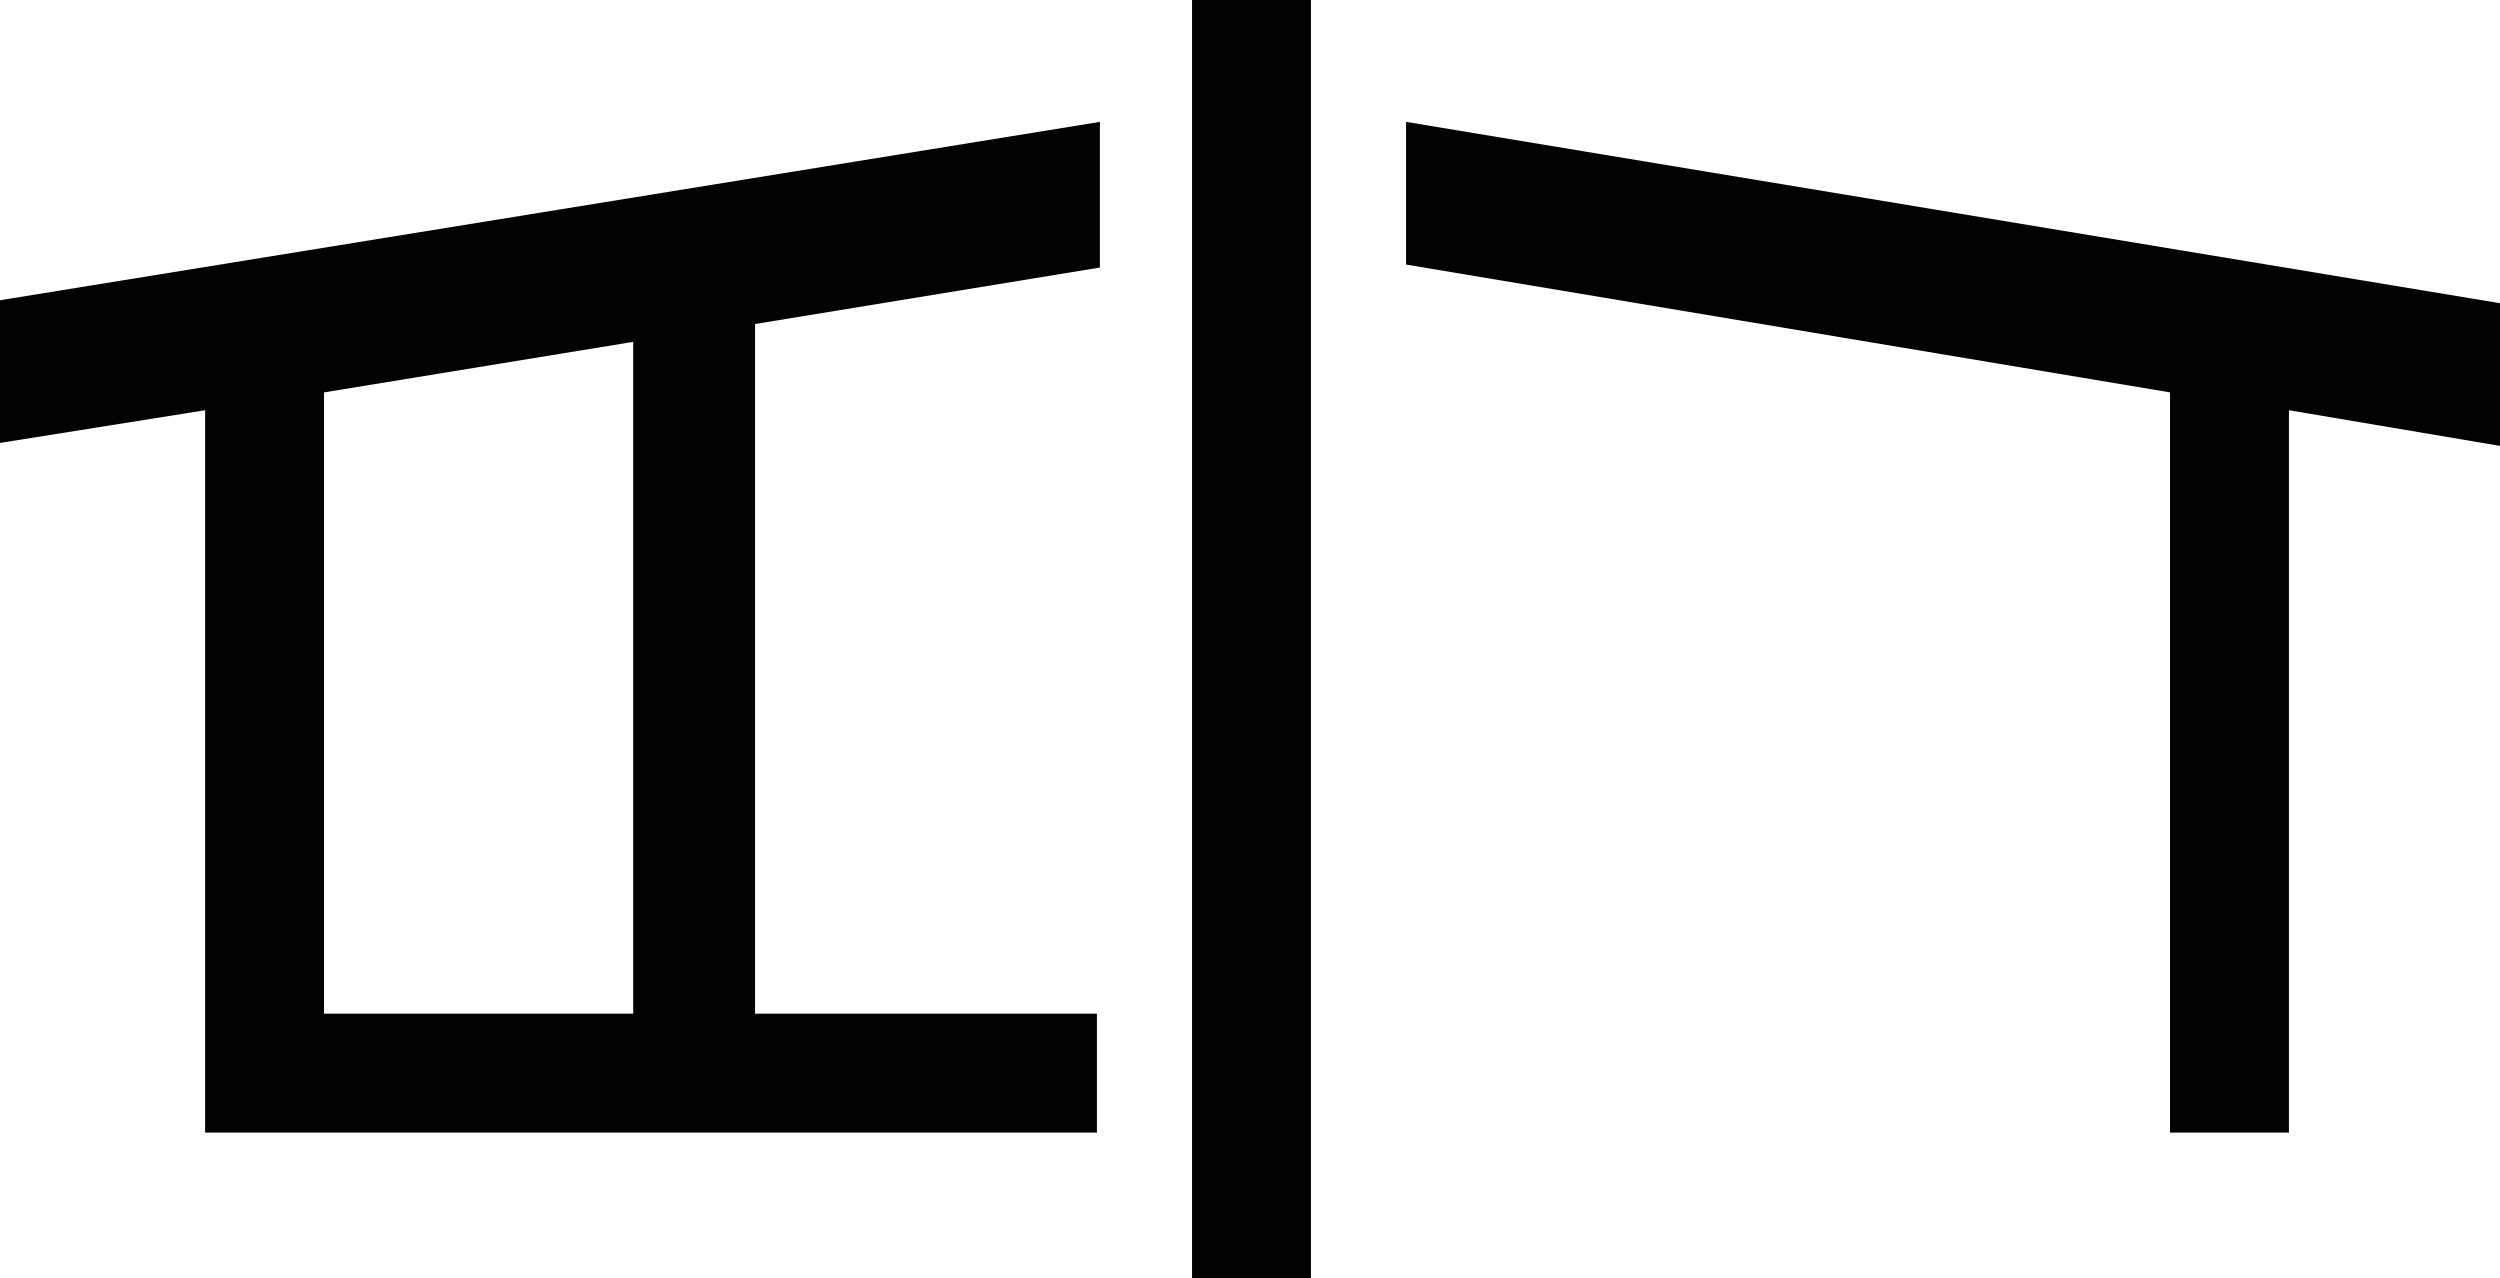
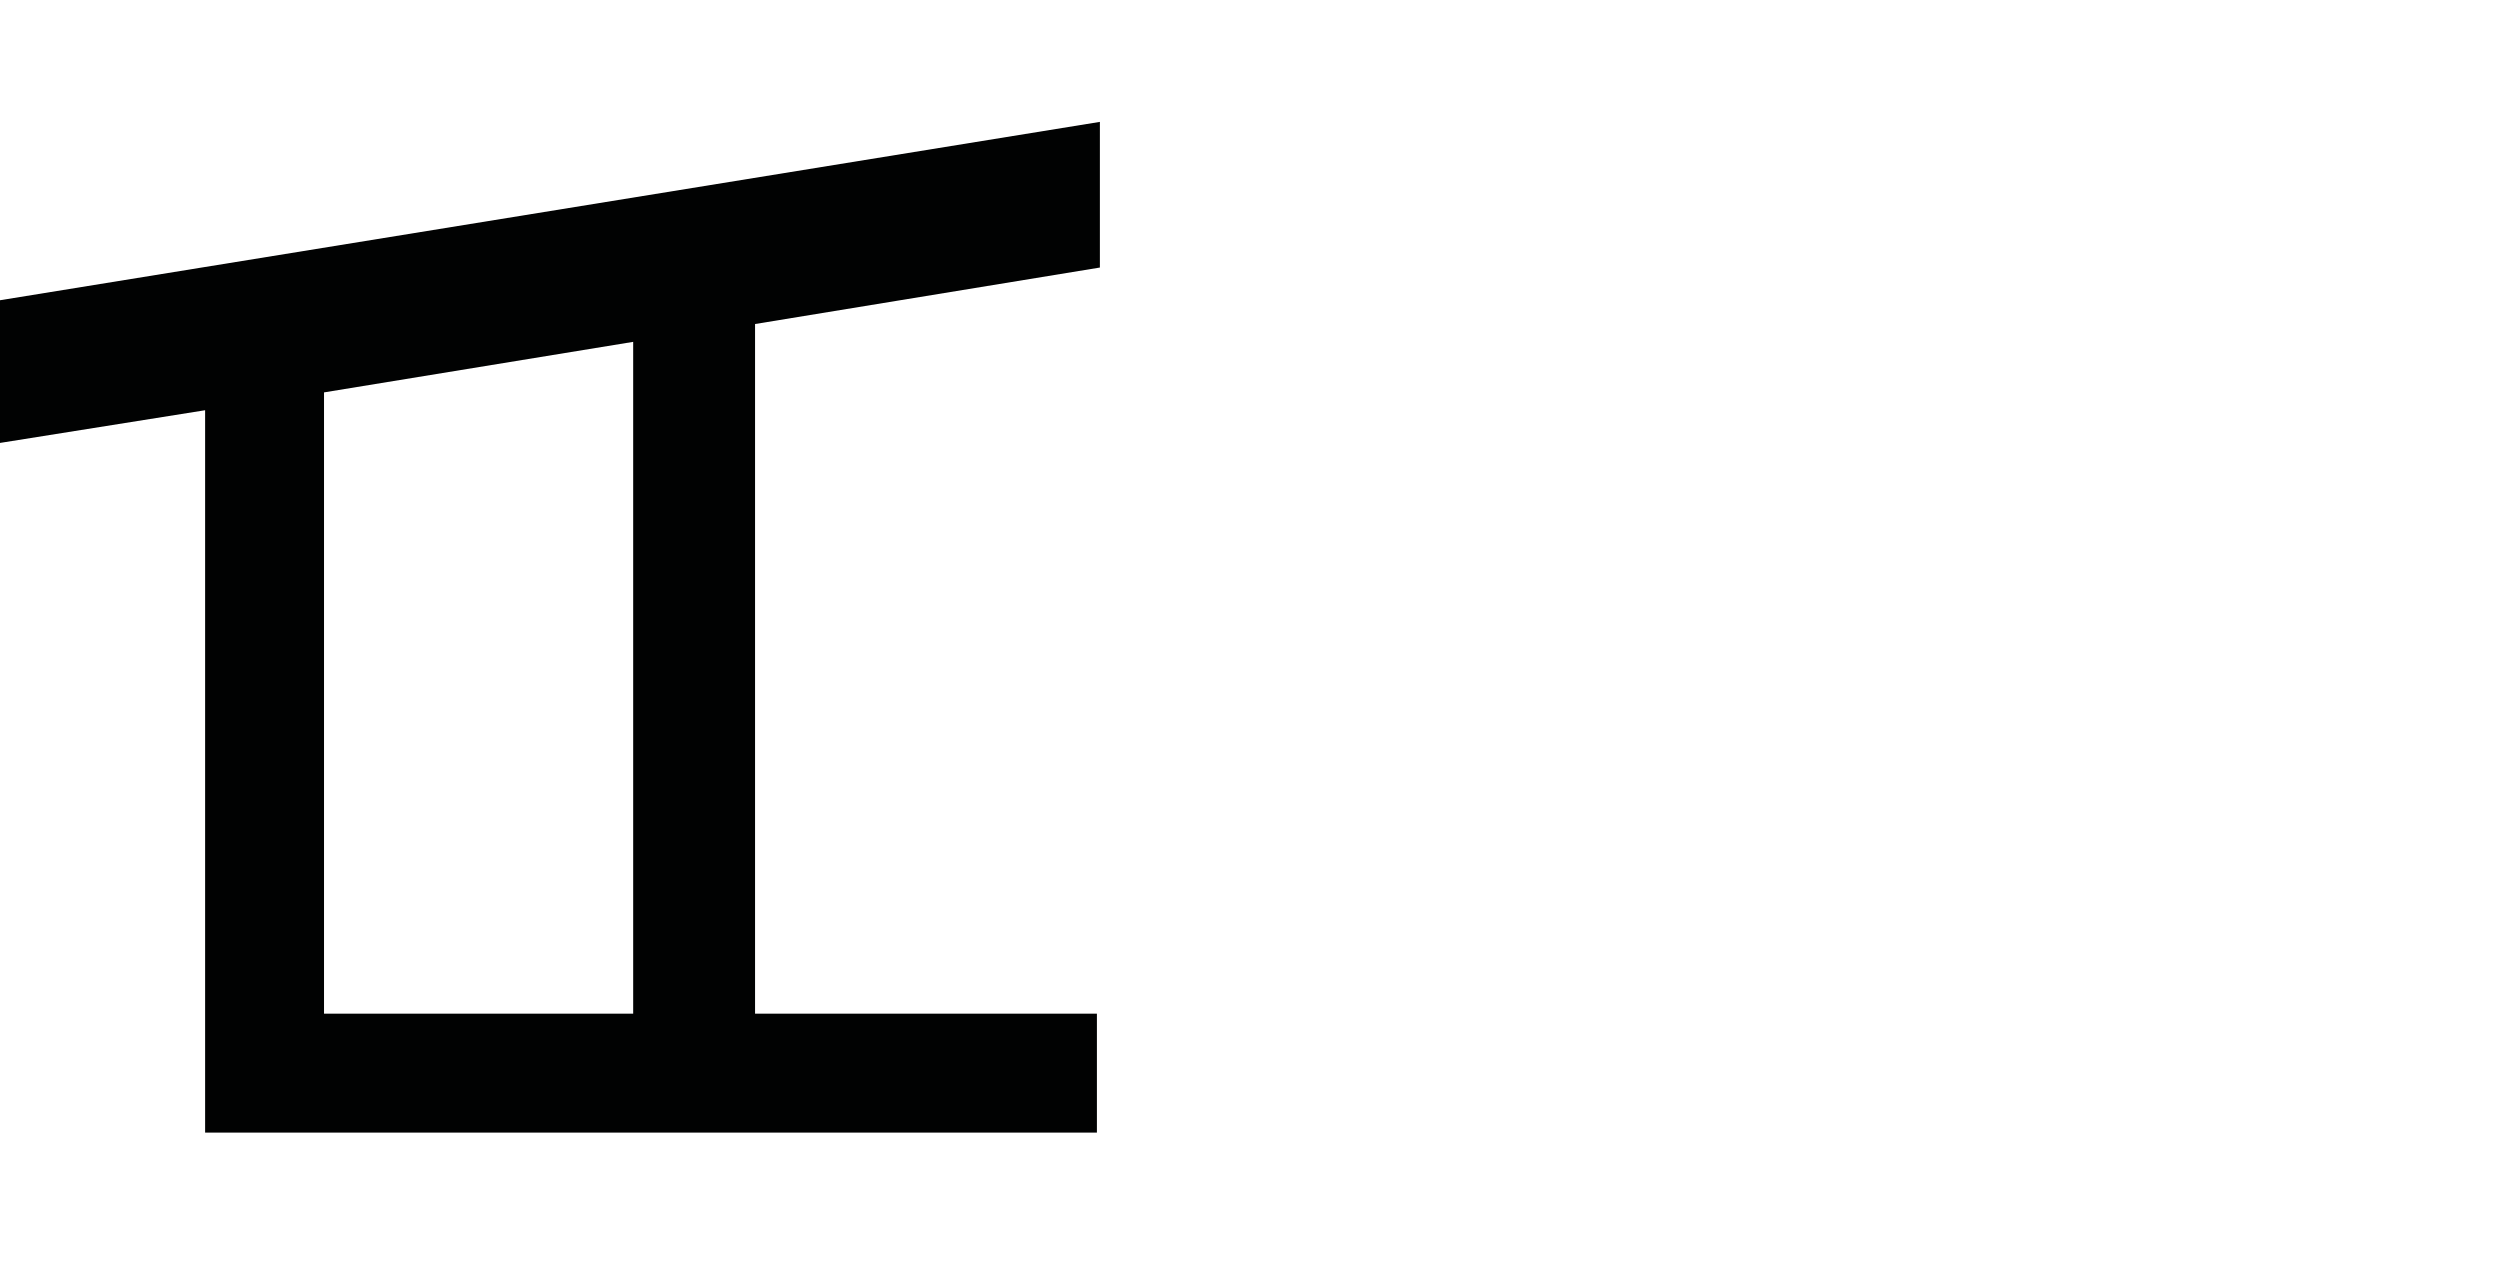
<svg xmlns="http://www.w3.org/2000/svg" version="1.1" id="Ebene_1" x="0px" y="0px" viewBox="0 0 84.1 43" style="enable-background:new 0 0 84.1 43;" xml:space="preserve">
  <style type="text/css">
	.st0{fill:#010202;}
</style>
  <g>
-     <rect x="40.1" class="st0" width="4" height="43" />
    <path class="st0" d="M0,14.9l6.9-1.1v20.3v2v2h30v-4H25.4V10.9L37,9V4.1l-37,6V14.9z M10.9,13.2l10.4-1.7v22.6H10.9V13.2z" />
-     <polygon class="st0" points="47.3,4.1 47.3,8.9 73,13.2 73,38.1 77,38.1 77,13.8 84.1,15 84.1,10.2  " />
  </g>
</svg>